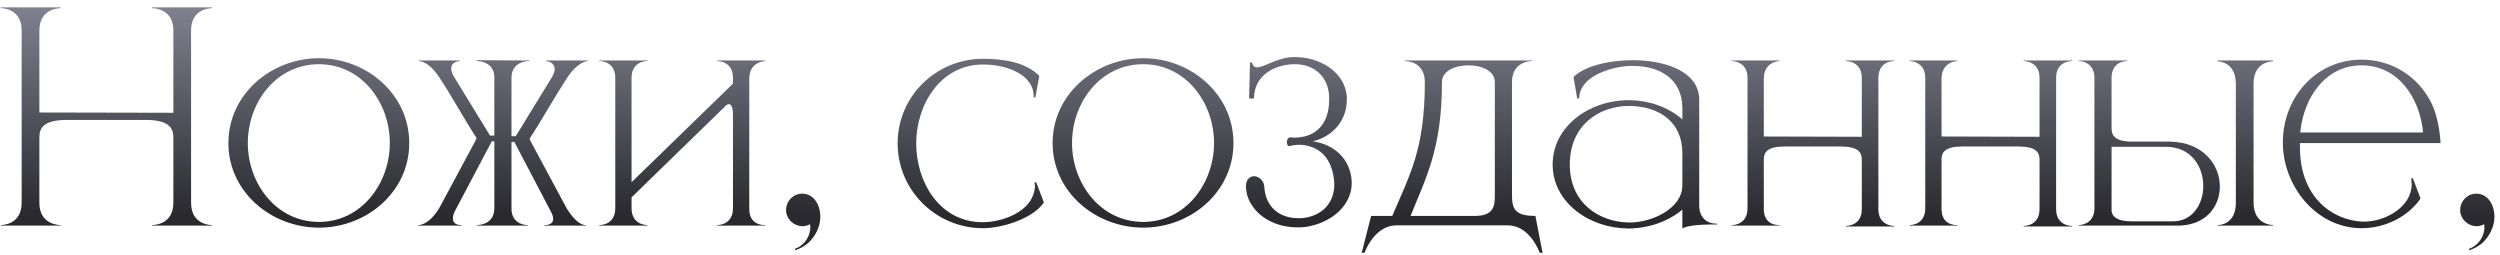
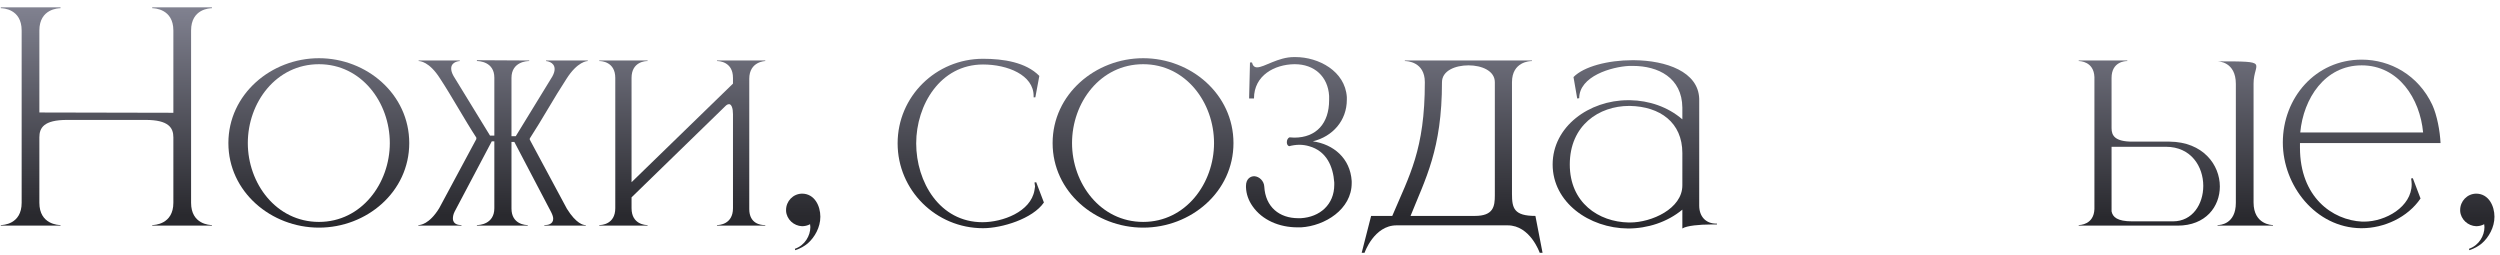
<svg xmlns="http://www.w3.org/2000/svg" width="245" height="25" viewBox="0 0 245 25" fill="none">
  <path d="M2.122 2.988C2.122 0.86 0.274 0.804 0.078 0.804V0.72H5.93V0.804C5.734 0.804 3.858 0.86 3.858 2.988V11.024L16.99 11.052V2.988C16.99 0.86 15.114 0.804 14.918 0.804V0.72H20.77V0.804C20.574 0.804 18.726 0.86 18.726 2.988V19.872C18.726 22 20.574 22.056 20.77 22.056V22.112H14.918V22.056C15.114 22.056 16.99 22 16.99 19.872V13.46C16.99 12.536 16.542 11.752 14.274 11.752H6.574C4.278 11.752 3.858 12.536 3.858 13.46V19.872C3.858 22 5.734 22.056 5.93 22.056V22.112H0.078V22.056C0.274 22.056 2.122 22 2.122 19.872V2.988Z" fill="url(#paint0_linear_427_326)" />
  <path d="M31.258 21.748C35.43 21.748 38.202 17.968 38.202 14.02C38.202 10.044 35.43 6.292 31.258 6.292C27.058 6.292 24.286 10.044 24.286 14.02C24.286 17.968 27.058 21.748 31.258 21.748ZM31.258 22.308C26.582 22.308 22.382 18.808 22.382 14.02C22.382 9.232 26.582 5.704 31.258 5.704C35.934 5.704 40.106 9.232 40.106 14.02C40.106 18.808 35.934 22.308 31.258 22.308Z" fill="url(#paint1_linear_427_326)" />
  <path d="M57.405 22.112H53.345V22.056H53.429C53.625 22.056 54.213 22 54.213 21.44C54.213 21.272 54.157 21.076 54.017 20.796L50.405 13.908H50.125V20.432C50.125 22 51.525 22.056 51.693 22.056H51.721V22.112H46.737V22.056H46.765C46.933 22.056 48.445 22 48.445 20.404V13.852H48.193L44.553 20.74C44.413 21.02 44.385 21.244 44.385 21.412C44.385 22.028 45.001 22.056 45.197 22.056H45.225V22.112H40.997V22.056H41.025C41.165 22.056 42.061 22 43.041 20.404L46.681 13.628V13.488C45.477 11.64 44.301 9.484 43.125 7.692C42.061 6.012 41.137 5.984 41.025 5.984V5.928H45.057V5.984C45.057 5.984 44.217 6.012 44.217 6.712C44.217 6.908 44.273 7.132 44.441 7.44L48.025 13.292H48.445V7.608C48.445 6.04 46.933 5.984 46.765 5.984H46.737V5.9L51.861 5.928V5.984H51.833C51.665 5.984 50.125 6.04 50.125 7.636V13.348H50.545L54.129 7.496C54.297 7.188 54.353 6.964 54.353 6.768C54.353 6.04 53.513 5.984 53.513 5.984V5.928H57.601V5.984C57.545 5.984 56.593 6.012 55.501 7.748C54.325 9.54 53.121 11.724 51.917 13.572V13.684L55.557 20.46C56.481 21.944 57.181 22.056 57.349 22.056H57.405V22.112Z" fill="url(#paint2_linear_427_326)" />
  <path d="M74.996 22.112H70.264V22.056H70.293C70.46 22.056 71.832 22 71.832 20.404V11.192C71.832 10.604 71.692 10.268 71.496 10.212H71.441C71.329 10.212 71.216 10.268 71.105 10.38L61.892 19.34V20.404C61.892 22 63.264 22.056 63.432 22.056H63.461V22.112H58.728V22.056H58.757C58.925 22.056 60.297 22 60.297 20.404V7.636C60.297 6.04 58.925 5.984 58.757 5.984H58.728V5.928H63.461V5.984H63.432C63.264 5.984 61.892 6.04 61.892 7.636V17.856L71.832 8.196V7.636C71.832 6.04 70.46 5.984 70.293 5.984H70.264V5.928H74.996V5.984C74.996 5.984 73.428 6.012 73.428 7.72V20.488C73.428 21.944 74.576 22.056 74.912 22.056H74.996V22.112Z" fill="url(#paint3_linear_427_326)" />
  <path d="M77.931 24.52L77.903 24.38C78.883 24.044 79.415 23.092 79.415 22.252L79.387 21.972C79.135 22.112 78.855 22.168 78.603 22.168C77.791 22.14 77.091 21.496 77.035 20.684V20.572C77.035 19.732 77.707 18.976 78.631 18.976C79.835 19.004 80.395 20.18 80.395 21.244C80.395 22.28 79.835 23.26 79.163 23.848C78.827 24.128 78.435 24.352 77.931 24.52Z" fill="url(#paint4_linear_427_326)" />
  <path d="M96.339 22.364C91.719 22.364 87.967 18.64 87.967 14.048C87.967 9.456 91.719 5.76 96.339 5.76C98.327 5.76 100.539 6.096 101.855 7.44L101.463 9.54H101.295V9.4C101.295 7.356 98.747 6.32 96.339 6.32C92.139 6.32 89.787 10.296 89.787 14.048C89.787 17.828 92.083 21.776 96.283 21.776C98.243 21.776 101.015 20.768 101.379 18.64L101.435 18.276L101.379 17.884L101.547 17.856L102.303 19.844C101.211 21.44 98.187 22.364 96.339 22.364Z" fill="url(#paint5_linear_427_326)" />
  <path d="M112.032 21.748C116.204 21.748 118.976 17.968 118.976 14.02C118.976 10.044 116.204 6.292 112.032 6.292C107.832 6.292 105.06 10.044 105.06 14.02C105.06 17.968 107.832 21.748 112.032 21.748ZM112.032 22.308C107.356 22.308 103.156 18.808 103.156 14.02C103.156 9.232 107.356 5.704 112.032 5.704C116.708 5.704 120.88 9.232 120.88 14.02C120.88 18.808 116.708 22.308 112.032 22.308Z" fill="url(#paint6_linear_427_326)" />
  <path d="M127.51 22.28H127.146C125.382 22.28 123.702 21.58 122.75 20.208C122.358 19.648 122.134 19.032 122.106 18.36V18.22C122.106 17.52 122.554 17.268 122.918 17.268C123.422 17.296 123.87 17.744 123.898 18.276C124.01 20.292 125.382 21.384 127.23 21.384H127.482C129.358 21.272 130.758 20.04 130.758 18.108V17.884C130.646 16.316 130.002 14.804 128.294 14.328C128.014 14.244 127.678 14.188 127.342 14.188C127.006 14.188 126.642 14.244 126.334 14.328C126.166 14.272 126.11 14.104 126.11 13.936C126.11 13.74 126.194 13.516 126.39 13.46L126.838 13.488C129.022 13.488 130.254 12.06 130.254 9.82V9.4C130.142 7.496 128.798 6.292 126.894 6.292H126.838C124.906 6.32 122.89 7.384 122.89 9.652H122.414L122.498 6.124H122.694C122.778 6.46 122.946 6.6 123.198 6.6C123.898 6.6 125.242 5.592 126.81 5.592H126.95C129.218 5.592 131.822 6.964 131.99 9.512V9.764C131.99 11.836 130.59 13.376 128.658 13.852C130.674 14.132 132.326 15.504 132.466 17.744V17.94C132.466 20.516 129.834 22.14 127.51 22.28Z" fill="url(#paint7_linear_427_326)" />
  <path d="M151.17 24.772H150.89C150.89 24.772 149.966 22.084 147.754 22.084H136.862C134.65 22.084 133.726 24.772 133.726 24.772H133.446L134.37 21.16H136.442C138.122 17.184 139.634 14.692 139.634 8.056C139.634 6.04 137.87 5.984 137.702 5.984H137.674V5.928H150.134V5.984H150.106C149.938 5.984 148.174 6.04 148.174 8.056V19.004C148.174 20.404 148.37 21.16 150.47 21.16L151.17 24.772ZM144.534 21.16C146.354 21.16 146.494 20.236 146.494 19.144V8.056C146.494 6.936 145.206 6.404 143.918 6.404C142.602 6.404 141.314 6.936 141.314 8.056C141.314 14.636 139.69 17.52 138.234 21.16H144.534Z" fill="url(#paint8_linear_427_326)" />
  <path d="M153.839 16.12C153.839 19.872 156.667 21.748 159.607 21.804H159.747C161.847 21.804 164.871 20.46 164.871 18.164V15C164.871 12.004 162.687 10.436 159.719 10.38H159.663C156.695 10.38 153.839 12.284 153.839 16.12ZM154.763 9.624L154.567 9.652L154.203 7.552C155.211 6.516 157.591 5.9 159.971 5.9H160.139C163.275 5.928 166.439 7.02 166.523 9.68V20.152C166.523 21.188 167.139 21.916 168.203 21.916H168.259V22H167.643C166.607 22 165.291 22.112 164.871 22.392V20.544C163.387 21.776 161.455 22.392 159.551 22.392C155.715 22.364 152.159 19.816 152.159 16.12C152.159 12.396 155.743 9.82 159.551 9.82H159.747C161.595 9.848 163.443 10.464 164.871 11.696V10.548C164.843 7.608 162.491 6.46 160.027 6.46H159.663C157.927 6.544 154.763 7.468 154.763 9.624Z" fill="url(#paint9_linear_427_326)" />
-   <path d="M185.649 22.196H180.889V22.14H180.917C181.085 22.14 182.457 22.084 182.457 20.488V15.644C182.457 14.944 182.121 14.356 180.385 14.356H174.897C173.161 14.356 172.853 14.944 172.853 15.644V20.488C172.853 21.944 174.001 22.056 174.309 22.056H174.393V22.112H169.717V22.056H169.745C169.913 22.056 171.257 22 171.257 20.404V7.636C171.257 6.012 169.801 5.984 169.717 5.984V5.928H174.393V5.984C174.393 5.984 172.853 6.012 172.853 7.72V13.376L182.457 13.404V7.636C182.457 6.012 181.001 5.984 180.889 5.984V5.928H185.649V5.984H185.621C185.453 5.984 184.081 6.04 184.081 7.636V20.488C184.081 22.084 185.453 22.14 185.621 22.14H185.649V22.196Z" fill="url(#paint10_linear_427_326)" />
-   <path d="M203.067 22.196H198.307V22.14H198.335C198.503 22.14 199.875 22.084 199.875 20.488V15.644C199.875 14.944 199.539 14.356 197.803 14.356H192.315C190.579 14.356 190.271 14.944 190.271 15.644V20.488C190.271 21.944 191.419 22.056 191.727 22.056H191.811V22.112H187.135V22.056H187.163C187.331 22.056 188.675 22 188.675 20.404V7.636C188.675 6.012 187.219 5.984 187.135 5.984V5.928H191.811V5.984C191.811 5.984 190.271 6.012 190.271 7.72V13.376L199.875 13.404V7.636C199.875 6.012 198.419 5.984 198.307 5.984V5.928H203.067V5.984H203.039C202.871 5.984 201.499 6.04 201.499 7.636V20.488C201.499 22.084 202.871 22.14 203.039 22.14H203.067V22.196Z" fill="url(#paint11_linear_427_326)" />
-   <path d="M212.953 21.692C214.885 21.692 215.921 19.984 215.921 18.22C215.921 16.344 214.745 14.384 212.253 14.384H206.933V20.712C207.045 21.272 207.493 21.692 208.949 21.692H212.953ZM213.401 22.112H203.713V22.056C203.825 22.056 205.197 22.028 205.253 20.488V7.552C205.197 6.012 203.825 5.984 203.713 5.984V5.928H208.473V5.984H208.445C208.277 5.984 206.933 6.04 206.933 7.636V12.564C206.933 13.292 207.269 13.88 208.977 13.88H212.617C215.893 13.908 217.545 16.148 217.545 18.276C217.545 20.236 216.173 22.112 213.401 22.112ZM222.753 22.112H217.321V22.056H217.349C217.573 22.056 219.113 21.972 219.113 19.872V8.224C219.113 6.04 217.405 6.012 217.321 6.012V5.928H222.753V6.012C222.585 6.012 220.849 6.068 220.849 8.196V19.844C220.849 22.028 222.669 22.056 222.753 22.056V22.112Z" fill="url(#paint12_linear_427_326)" />
+   <path d="M212.953 21.692C214.885 21.692 215.921 19.984 215.921 18.22C215.921 16.344 214.745 14.384 212.253 14.384H206.933V20.712C207.045 21.272 207.493 21.692 208.949 21.692H212.953ZM213.401 22.112H203.713V22.056C203.825 22.056 205.197 22.028 205.253 20.488V7.552C205.197 6.012 203.825 5.984 203.713 5.984V5.928H208.473V5.984H208.445C208.277 5.984 206.933 6.04 206.933 7.636V12.564C206.933 13.292 207.269 13.88 208.977 13.88H212.617C215.893 13.908 217.545 16.148 217.545 18.276C217.545 20.236 216.173 22.112 213.401 22.112ZM222.753 22.112H217.321V22.056H217.349C217.573 22.056 219.113 21.972 219.113 19.872V8.224C219.113 6.04 217.405 6.012 217.321 6.012V5.928V6.012C222.585 6.012 220.849 6.068 220.849 8.196V19.844C220.849 22.028 222.669 22.056 222.753 22.056V22.112Z" fill="url(#paint12_linear_427_326)" />
  <path d="M231.445 22.364H231.361C226.937 22.308 223.717 18.192 223.717 13.964C223.717 9.596 226.909 5.844 231.445 5.844C234.245 5.844 236.989 7.356 238.361 10.268C238.837 11.304 239.117 12.844 239.173 14.02H225.397V14.468C225.397 19.312 228.561 21.58 231.501 21.72H231.669C233.797 21.72 236.345 20.264 236.345 18.052C236.345 17.856 236.317 17.688 236.289 17.492L236.457 17.464L237.213 19.452C235.953 21.3 233.657 22.364 231.445 22.364ZM237.465 12.984C237.157 9.652 235.057 6.404 231.445 6.404C227.833 6.404 225.733 9.652 225.425 12.984H237.465Z" fill="url(#paint13_linear_427_326)" />
  <path d="M241.993 24.52L241.965 24.38C242.945 24.044 243.477 23.092 243.477 22.252L243.449 21.972C243.197 22.112 242.917 22.168 242.665 22.168C241.853 22.14 241.153 21.496 241.097 20.684V20.572C241.097 19.732 241.769 18.976 242.693 18.976C243.897 19.004 244.457 20.18 244.457 21.244C244.457 22.28 243.897 23.26 243.225 23.848C242.889 24.128 242.497 24.352 241.993 24.52Z" fill="url(#paint14_linear_427_326)" />
  <defs>
    <linearGradient id="paint0_linear_427_326" x1="122.5" y1="2.91186e-08" x2="122.473" y2="21.212" gradientUnits="userSpaceOnUse">
      <stop stop-color="#848594" />
      <stop offset="1" stop-color="#29292E" />
    </linearGradient>
    <linearGradient id="paint1_linear_427_326" x1="122.5" y1="2.91186e-08" x2="122.473" y2="21.212" gradientUnits="userSpaceOnUse">
      <stop stop-color="#848594" />
      <stop offset="1" stop-color="#29292E" />
    </linearGradient>
    <linearGradient id="paint2_linear_427_326" x1="122.5" y1="2.91186e-08" x2="122.473" y2="21.212" gradientUnits="userSpaceOnUse">
      <stop stop-color="#848594" />
      <stop offset="1" stop-color="#29292E" />
    </linearGradient>
    <linearGradient id="paint3_linear_427_326" x1="122.5" y1="2.91186e-08" x2="122.473" y2="21.212" gradientUnits="userSpaceOnUse">
      <stop stop-color="#848594" />
      <stop offset="1" stop-color="#29292E" />
    </linearGradient>
    <linearGradient id="paint4_linear_427_326" x1="122.5" y1="2.91186e-08" x2="122.473" y2="21.212" gradientUnits="userSpaceOnUse">
      <stop stop-color="#848594" />
      <stop offset="1" stop-color="#29292E" />
    </linearGradient>
    <linearGradient id="paint5_linear_427_326" x1="122.5" y1="2.91186e-08" x2="122.473" y2="21.212" gradientUnits="userSpaceOnUse">
      <stop stop-color="#848594" />
      <stop offset="1" stop-color="#29292E" />
    </linearGradient>
    <linearGradient id="paint6_linear_427_326" x1="122.5" y1="2.91186e-08" x2="122.473" y2="21.212" gradientUnits="userSpaceOnUse">
      <stop stop-color="#848594" />
      <stop offset="1" stop-color="#29292E" />
    </linearGradient>
    <linearGradient id="paint7_linear_427_326" x1="122.5" y1="2.91186e-08" x2="122.473" y2="21.212" gradientUnits="userSpaceOnUse">
      <stop stop-color="#848594" />
      <stop offset="1" stop-color="#29292E" />
    </linearGradient>
    <linearGradient id="paint8_linear_427_326" x1="122.5" y1="2.91186e-08" x2="122.473" y2="21.212" gradientUnits="userSpaceOnUse">
      <stop stop-color="#848594" />
      <stop offset="1" stop-color="#29292E" />
    </linearGradient>
    <linearGradient id="paint9_linear_427_326" x1="122.5" y1="2.91186e-08" x2="122.473" y2="21.212" gradientUnits="userSpaceOnUse">
      <stop stop-color="#848594" />
      <stop offset="1" stop-color="#29292E" />
    </linearGradient>
    <linearGradient id="paint10_linear_427_326" x1="122.5" y1="2.91186e-08" x2="122.473" y2="21.212" gradientUnits="userSpaceOnUse">
      <stop stop-color="#848594" />
      <stop offset="1" stop-color="#29292E" />
    </linearGradient>
    <linearGradient id="paint11_linear_427_326" x1="122.5" y1="2.91186e-08" x2="122.473" y2="21.212" gradientUnits="userSpaceOnUse">
      <stop stop-color="#848594" />
      <stop offset="1" stop-color="#29292E" />
    </linearGradient>
    <linearGradient id="paint12_linear_427_326" x1="122.5" y1="2.91186e-08" x2="122.473" y2="21.212" gradientUnits="userSpaceOnUse">
      <stop stop-color="#848594" />
      <stop offset="1" stop-color="#29292E" />
    </linearGradient>
    <linearGradient id="paint13_linear_427_326" x1="122.5" y1="2.91186e-08" x2="122.473" y2="21.212" gradientUnits="userSpaceOnUse">
      <stop stop-color="#848594" />
      <stop offset="1" stop-color="#29292E" />
    </linearGradient>
    <linearGradient id="paint14_linear_427_326" x1="122.5" y1="2.91186e-08" x2="122.473" y2="21.212" gradientUnits="userSpaceOnUse">
      <stop stop-color="#848594" />
      <stop offset="1" stop-color="#29292E" />
    </linearGradient>
  </defs>
</svg>